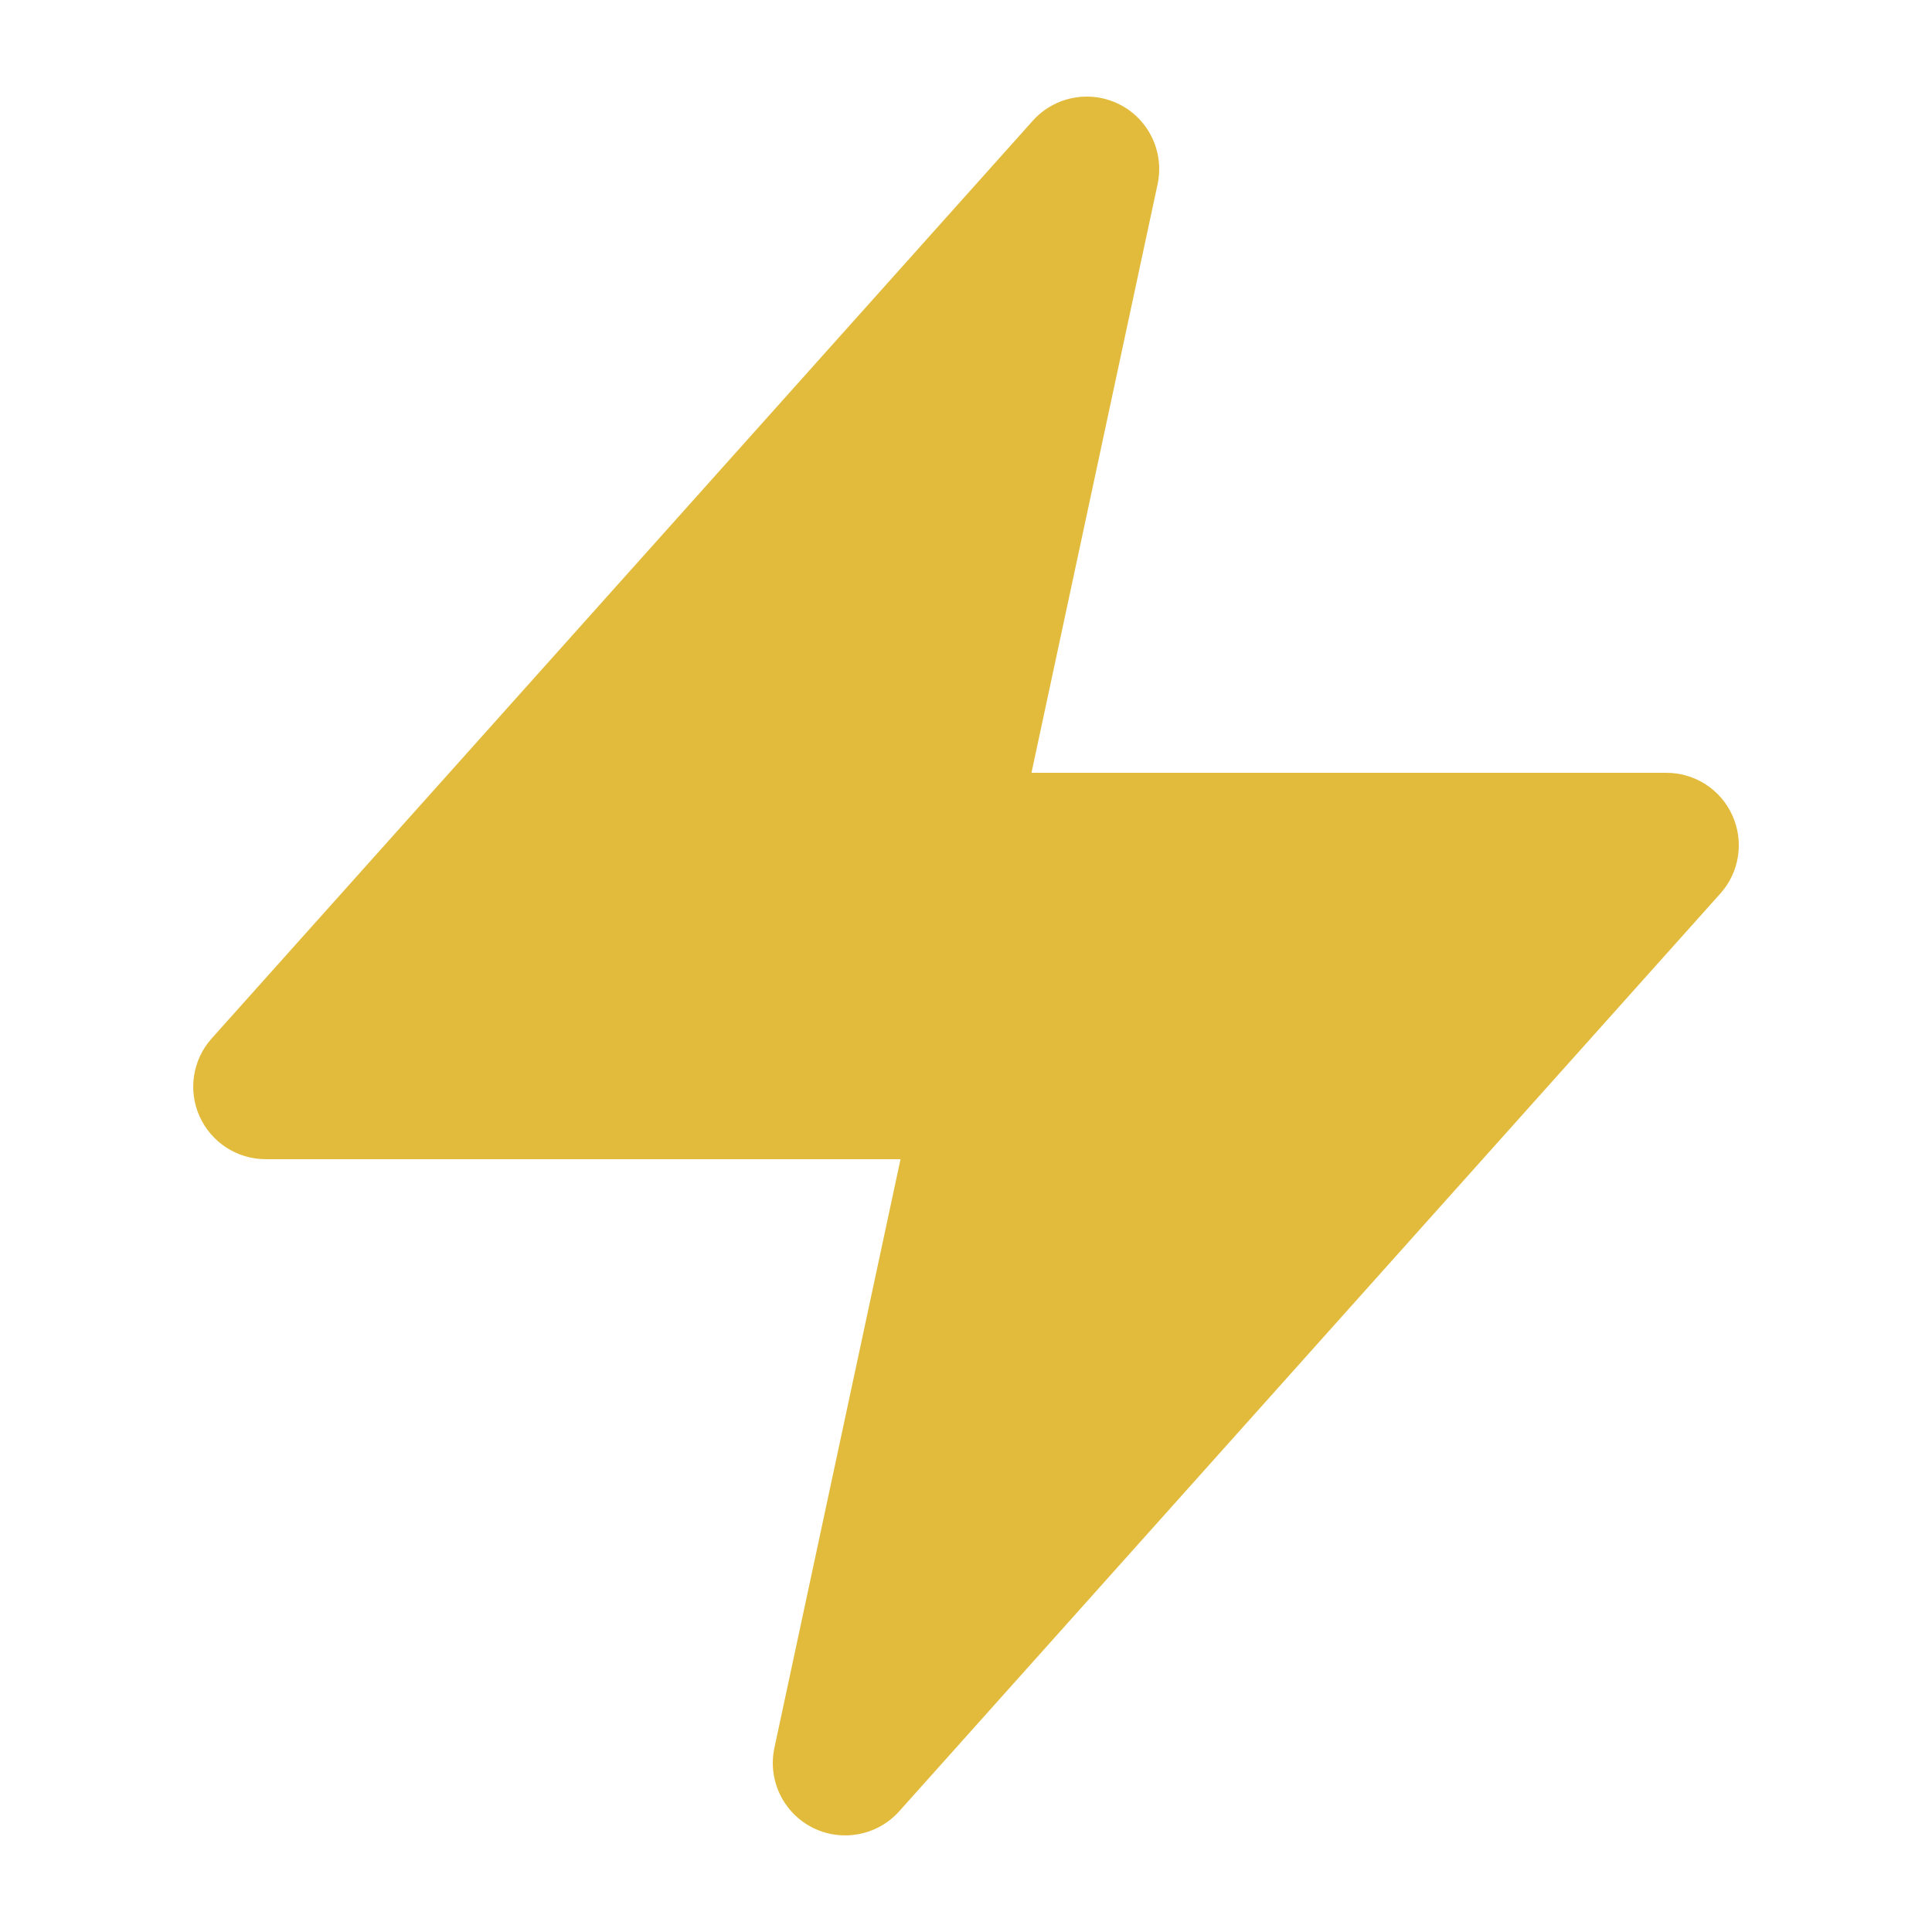
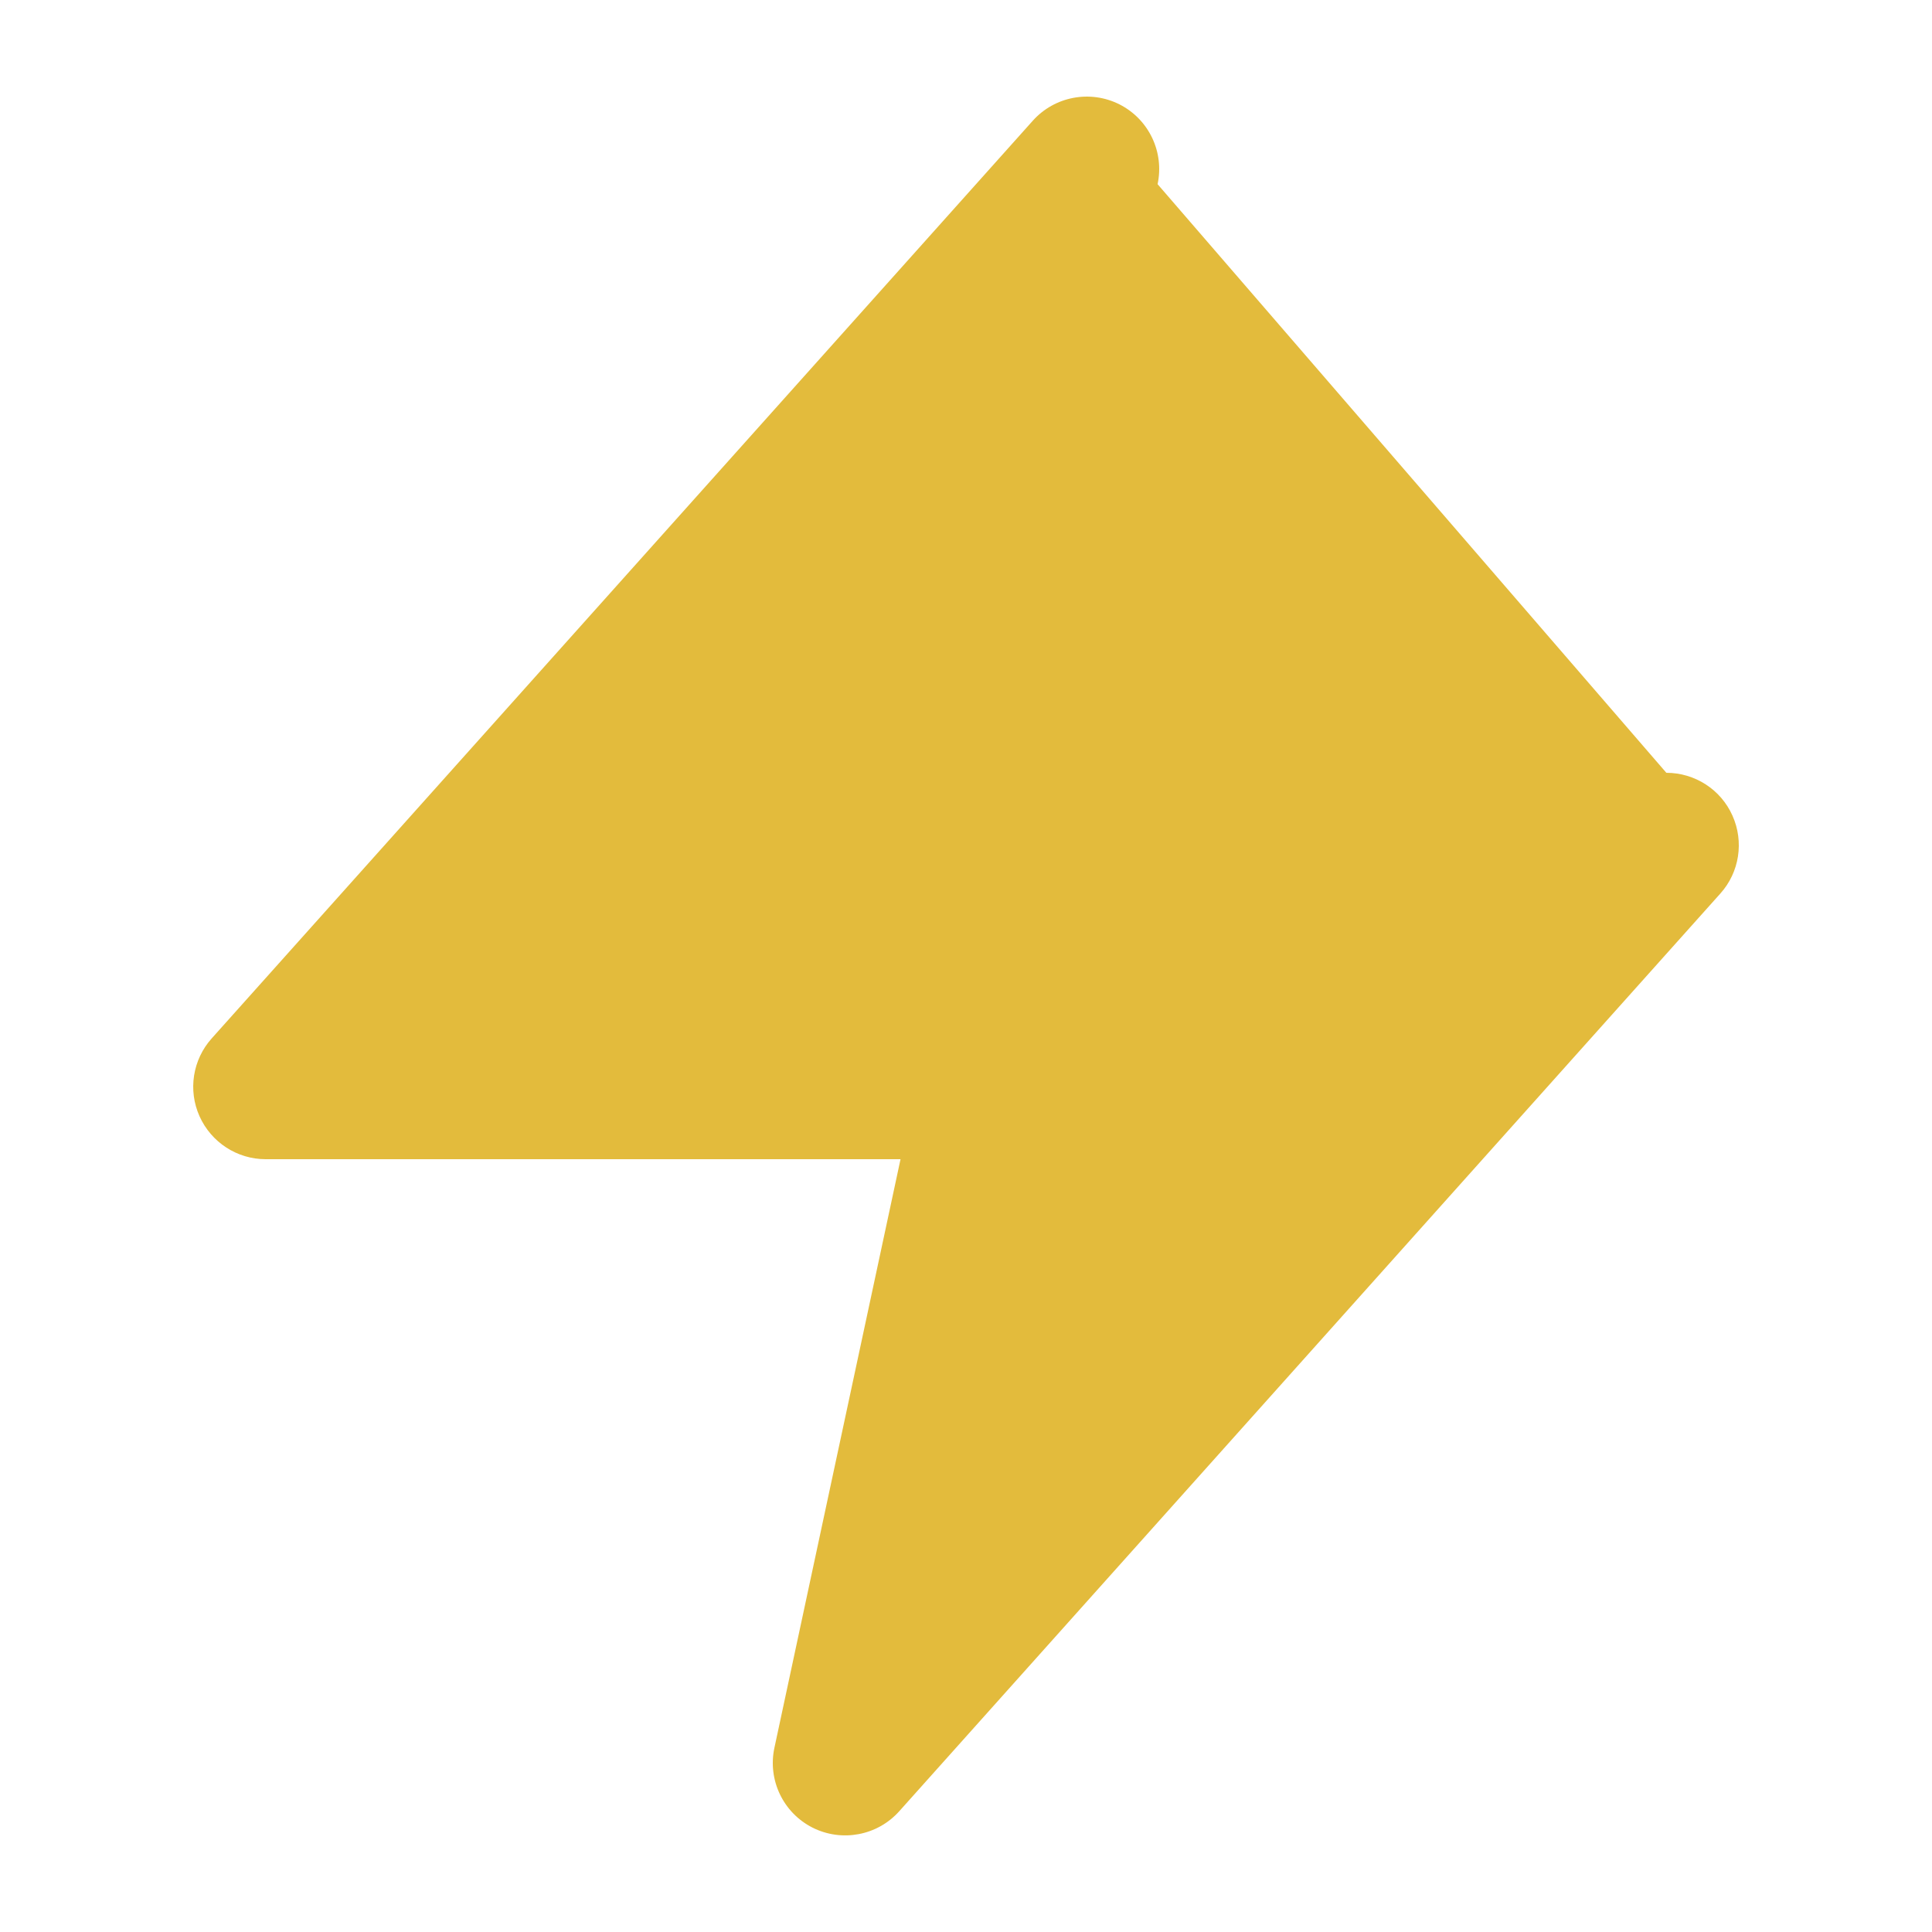
<svg xmlns="http://www.w3.org/2000/svg" width="18" height="18" viewBox="0 0 18 18" fill="none">
-   <path d="M10.785 1.716C10.849 1.417 10.704 1.112 10.431 0.973C10.158 0.835 9.826 0.897 9.622 1.125L1.972 9.675C1.795 9.873 1.75 10.157 1.859 10.4C1.968 10.643 2.209 10.8 2.475 10.8H8.39L7.215 16.284C7.151 16.583 7.296 16.888 7.569 17.027C7.842 17.165 8.174 17.103 8.378 16.875L16.028 8.325C16.206 8.127 16.25 7.842 16.141 7.599C16.033 7.356 15.791 7.2 15.525 7.2H9.61L10.785 1.716Z" fill="#E3BB3C" />
+   <path d="M10.785 1.716C10.849 1.417 10.704 1.112 10.431 0.973C10.158 0.835 9.826 0.897 9.622 1.125L1.972 9.675C1.795 9.873 1.75 10.157 1.859 10.4C1.968 10.643 2.209 10.8 2.475 10.8H8.39L7.215 16.284C7.151 16.583 7.296 16.888 7.569 17.027C7.842 17.165 8.174 17.103 8.378 16.875L16.028 8.325C16.206 8.127 16.25 7.842 16.141 7.599C16.033 7.356 15.791 7.2 15.525 7.2L10.785 1.716Z" fill="#E3BB3C" />
</svg>